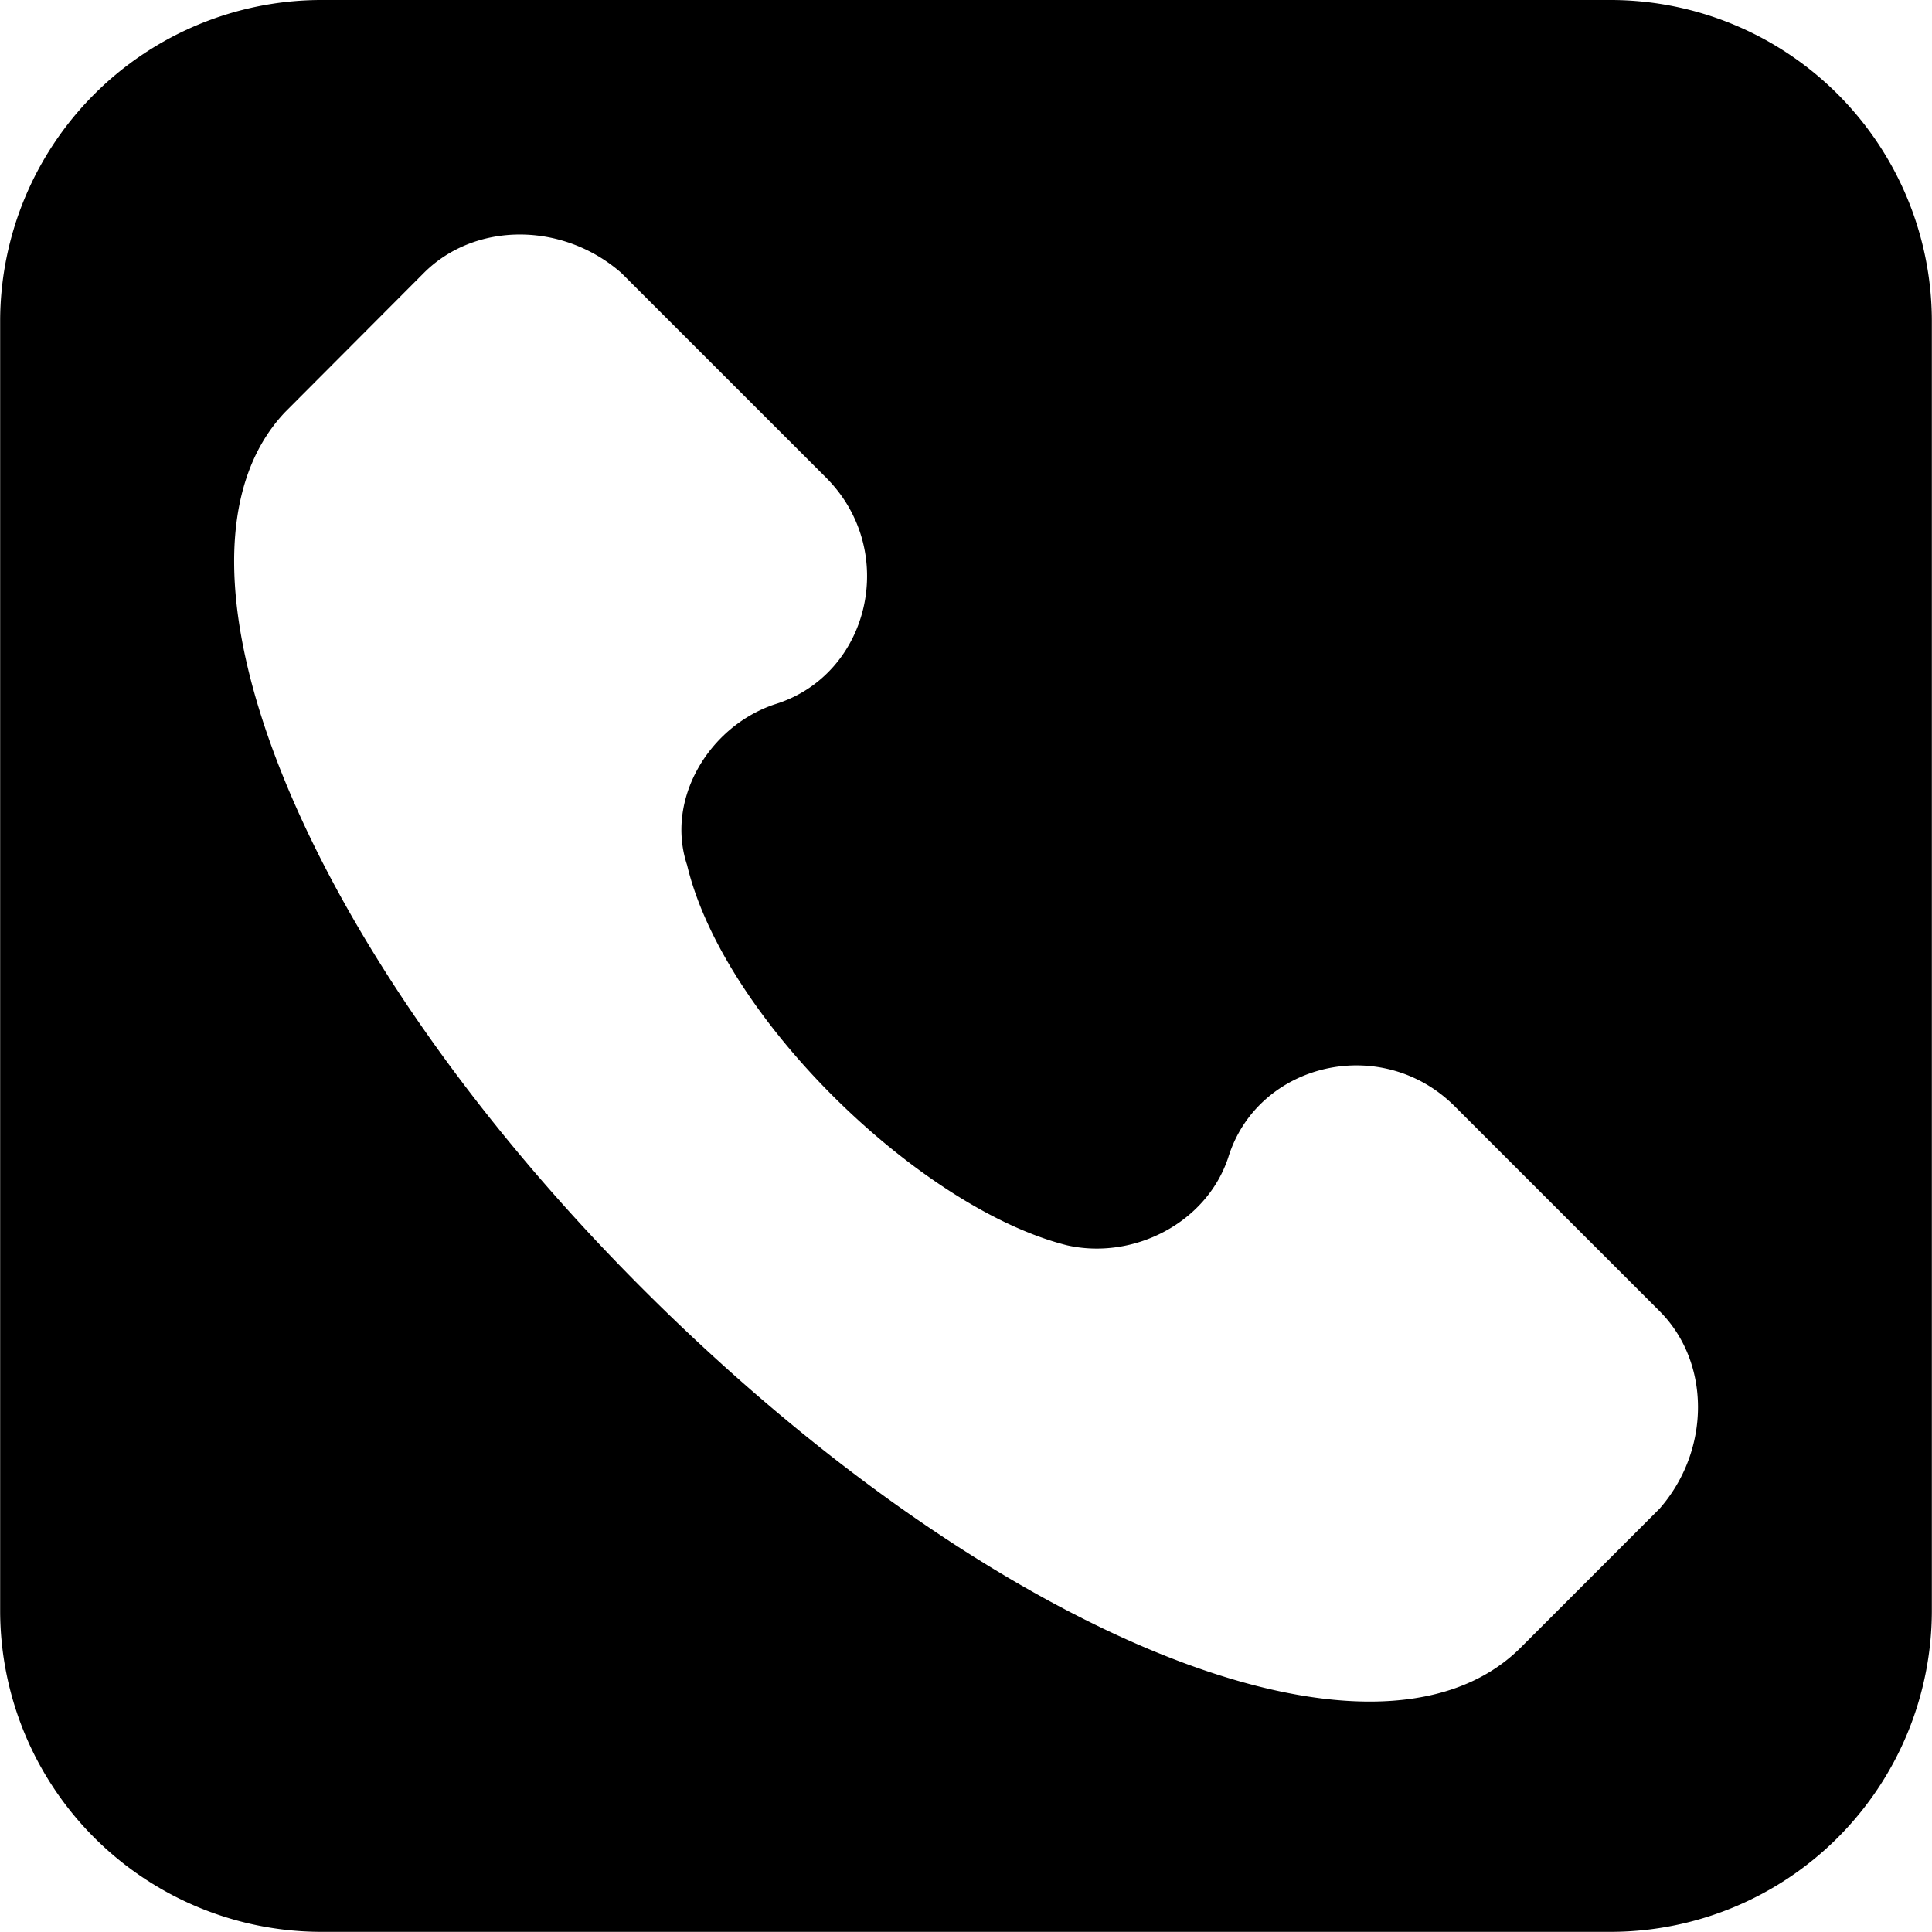
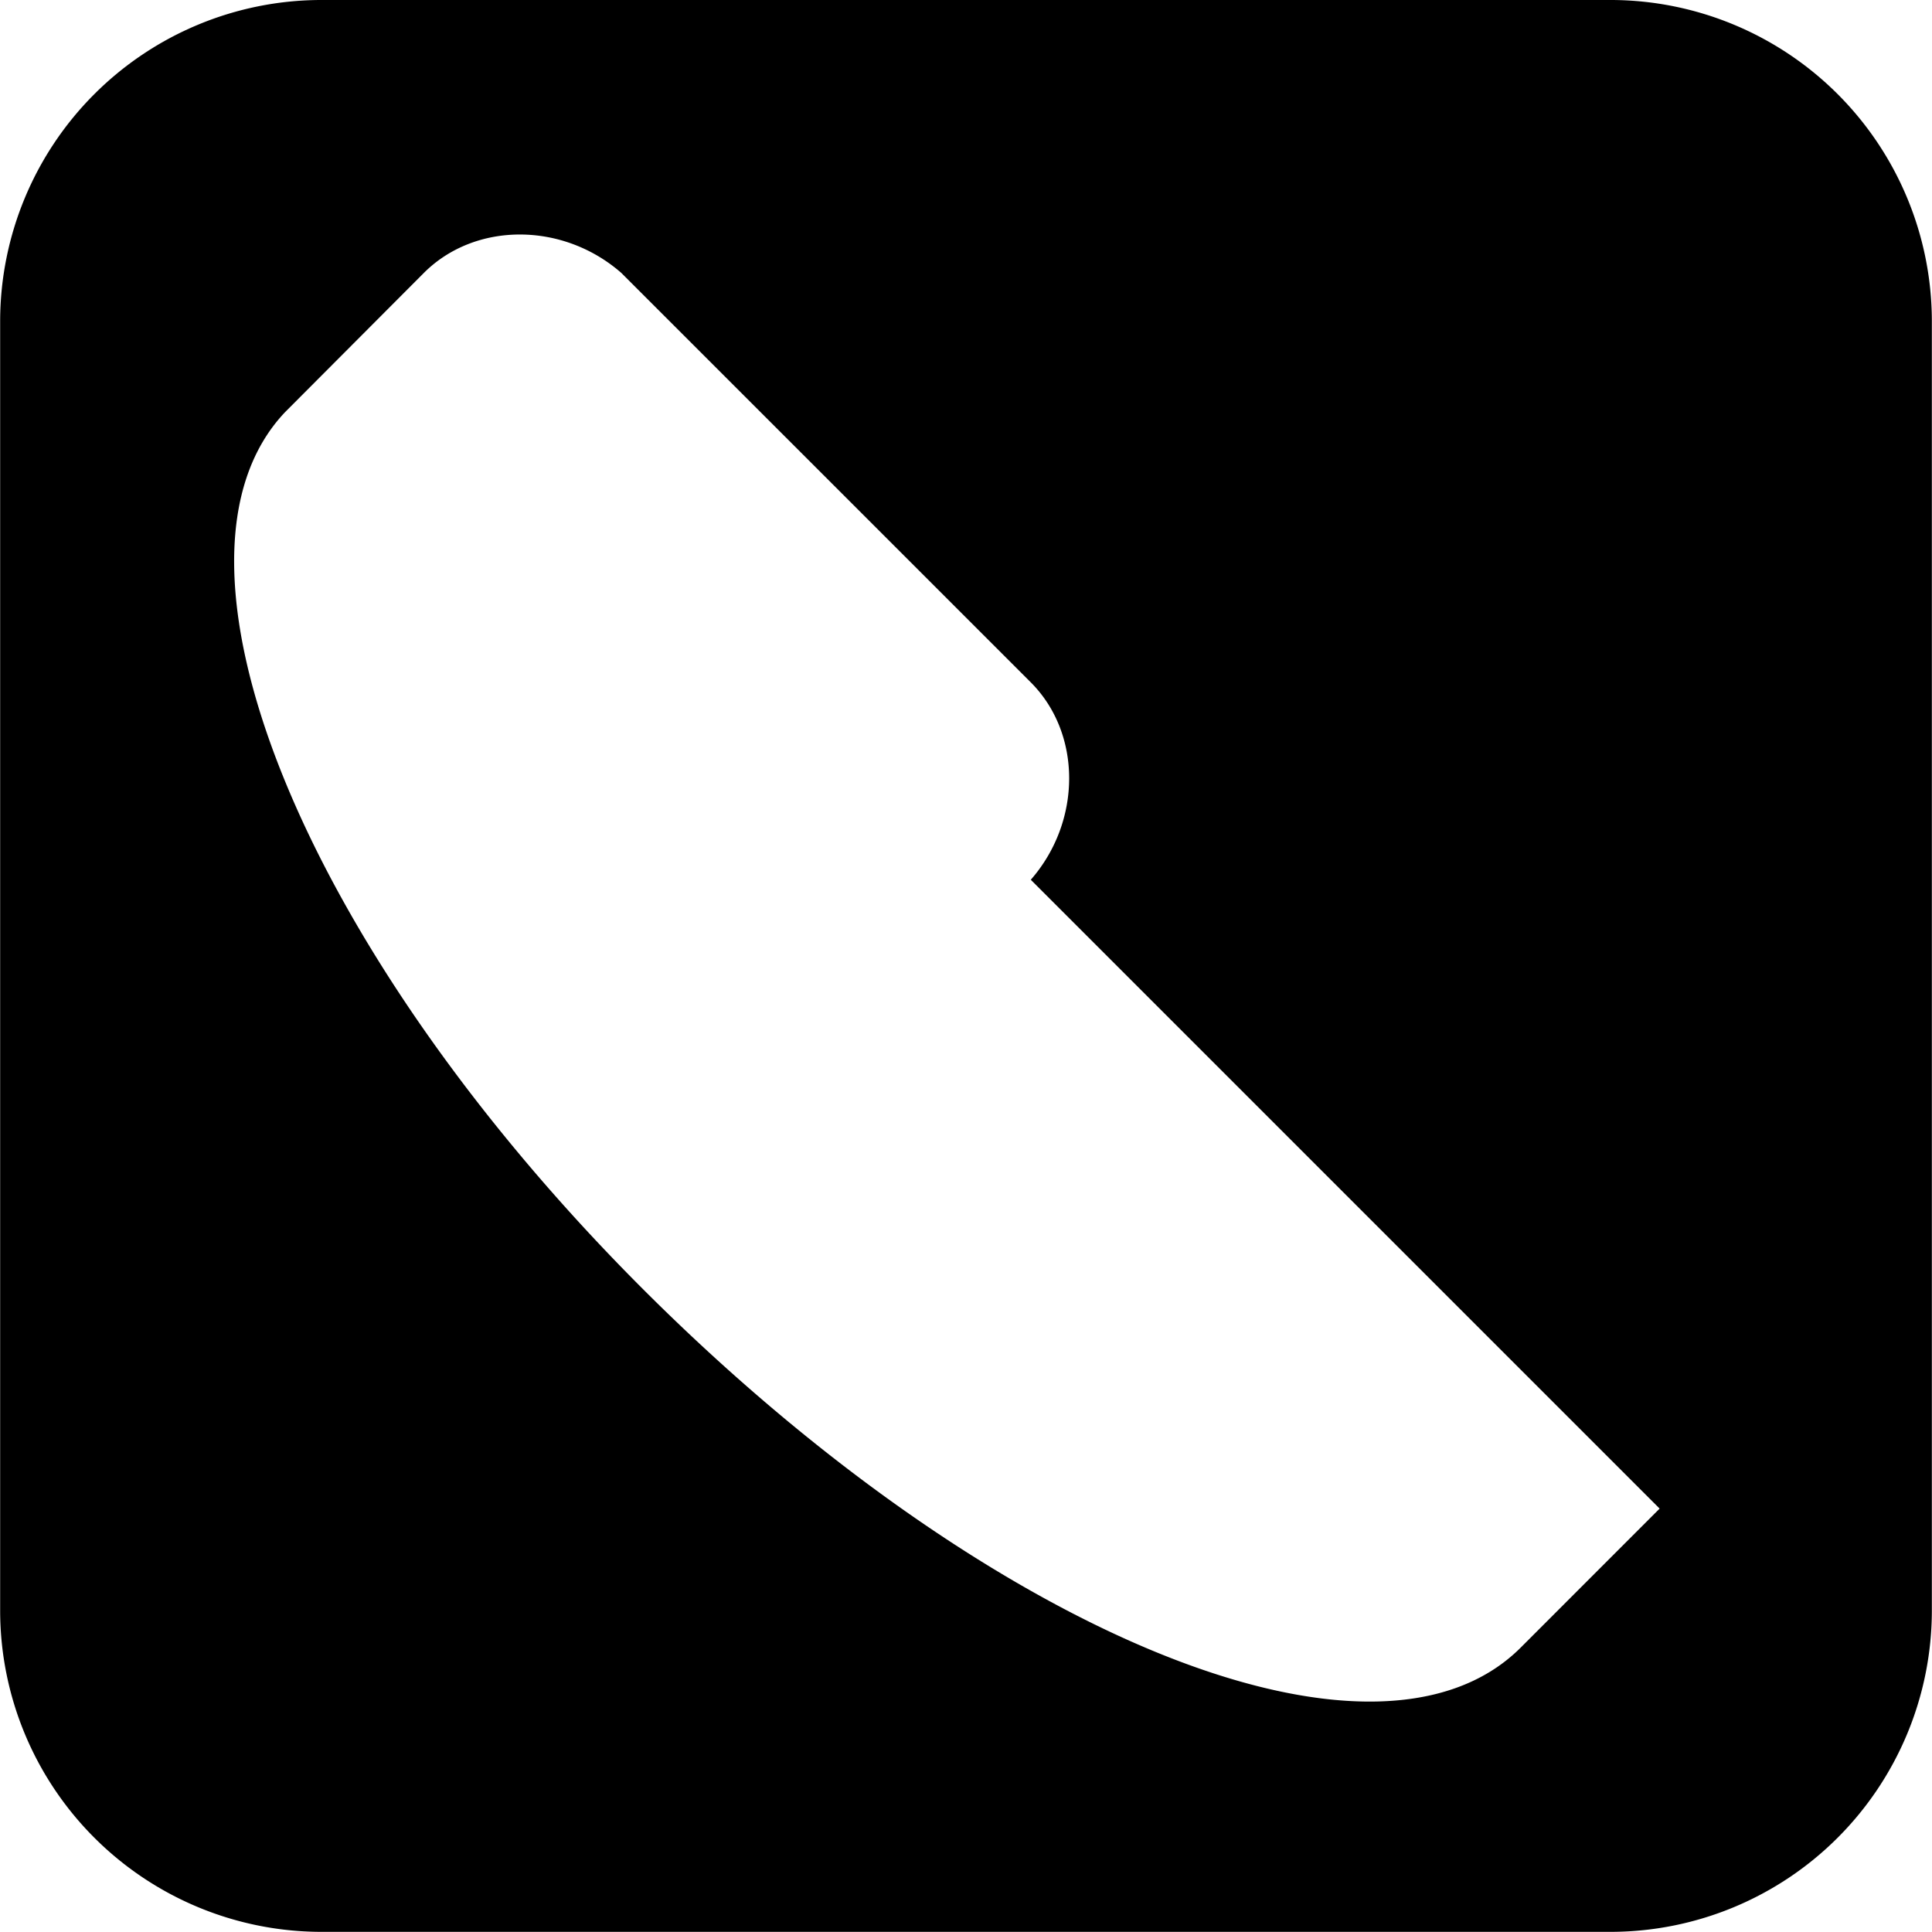
<svg xmlns="http://www.w3.org/2000/svg" data-name="Capa 1" viewBox="0 0 512.56 512.56">
-   <path d="M427.52 0H85.04a85.29 85.29 0 00-85 85v342.52a85.29 85.29 0 0085 85h342.48a85.29 85.29 0 0085-85V85a85.29 85.29 0 00-85-85zm12.78 400.23l-36.84 36.86c-38.8 38.8-141.61-3.88-232.79-95s-131.91-194-95-232.79l36.79-36.9c13.58-13.58 36.85-13.58 52.37 0l54.32 54.31c19.4 19.4 11.64 52.38-13.58 60.14-17.46 5.82-29.1 25.22-23.28 42.68 9.7 40.73 62.08 91.17 100.88 100.87 17.45 3.88 36.85-5.82 42.67-23.28 7.76-25.22 40.74-33 60.14-13.58l54.32 54.32c13.57 13.58 13.57 36.86 0 52.37z" />
+   <path d="M427.52 0H85.04a85.29 85.29 0 00-85 85v342.52a85.29 85.29 0 0085 85h342.48a85.29 85.29 0 0085-85V85a85.29 85.29 0 00-85-85zm12.78 400.23l-36.84 36.86c-38.8 38.8-141.61-3.88-232.79-95s-131.91-194-95-232.79l36.79-36.9c13.58-13.58 36.85-13.58 52.37 0l54.32 54.31l54.32 54.32c13.57 13.58 13.57 36.86 0 52.37z" />
</svg>